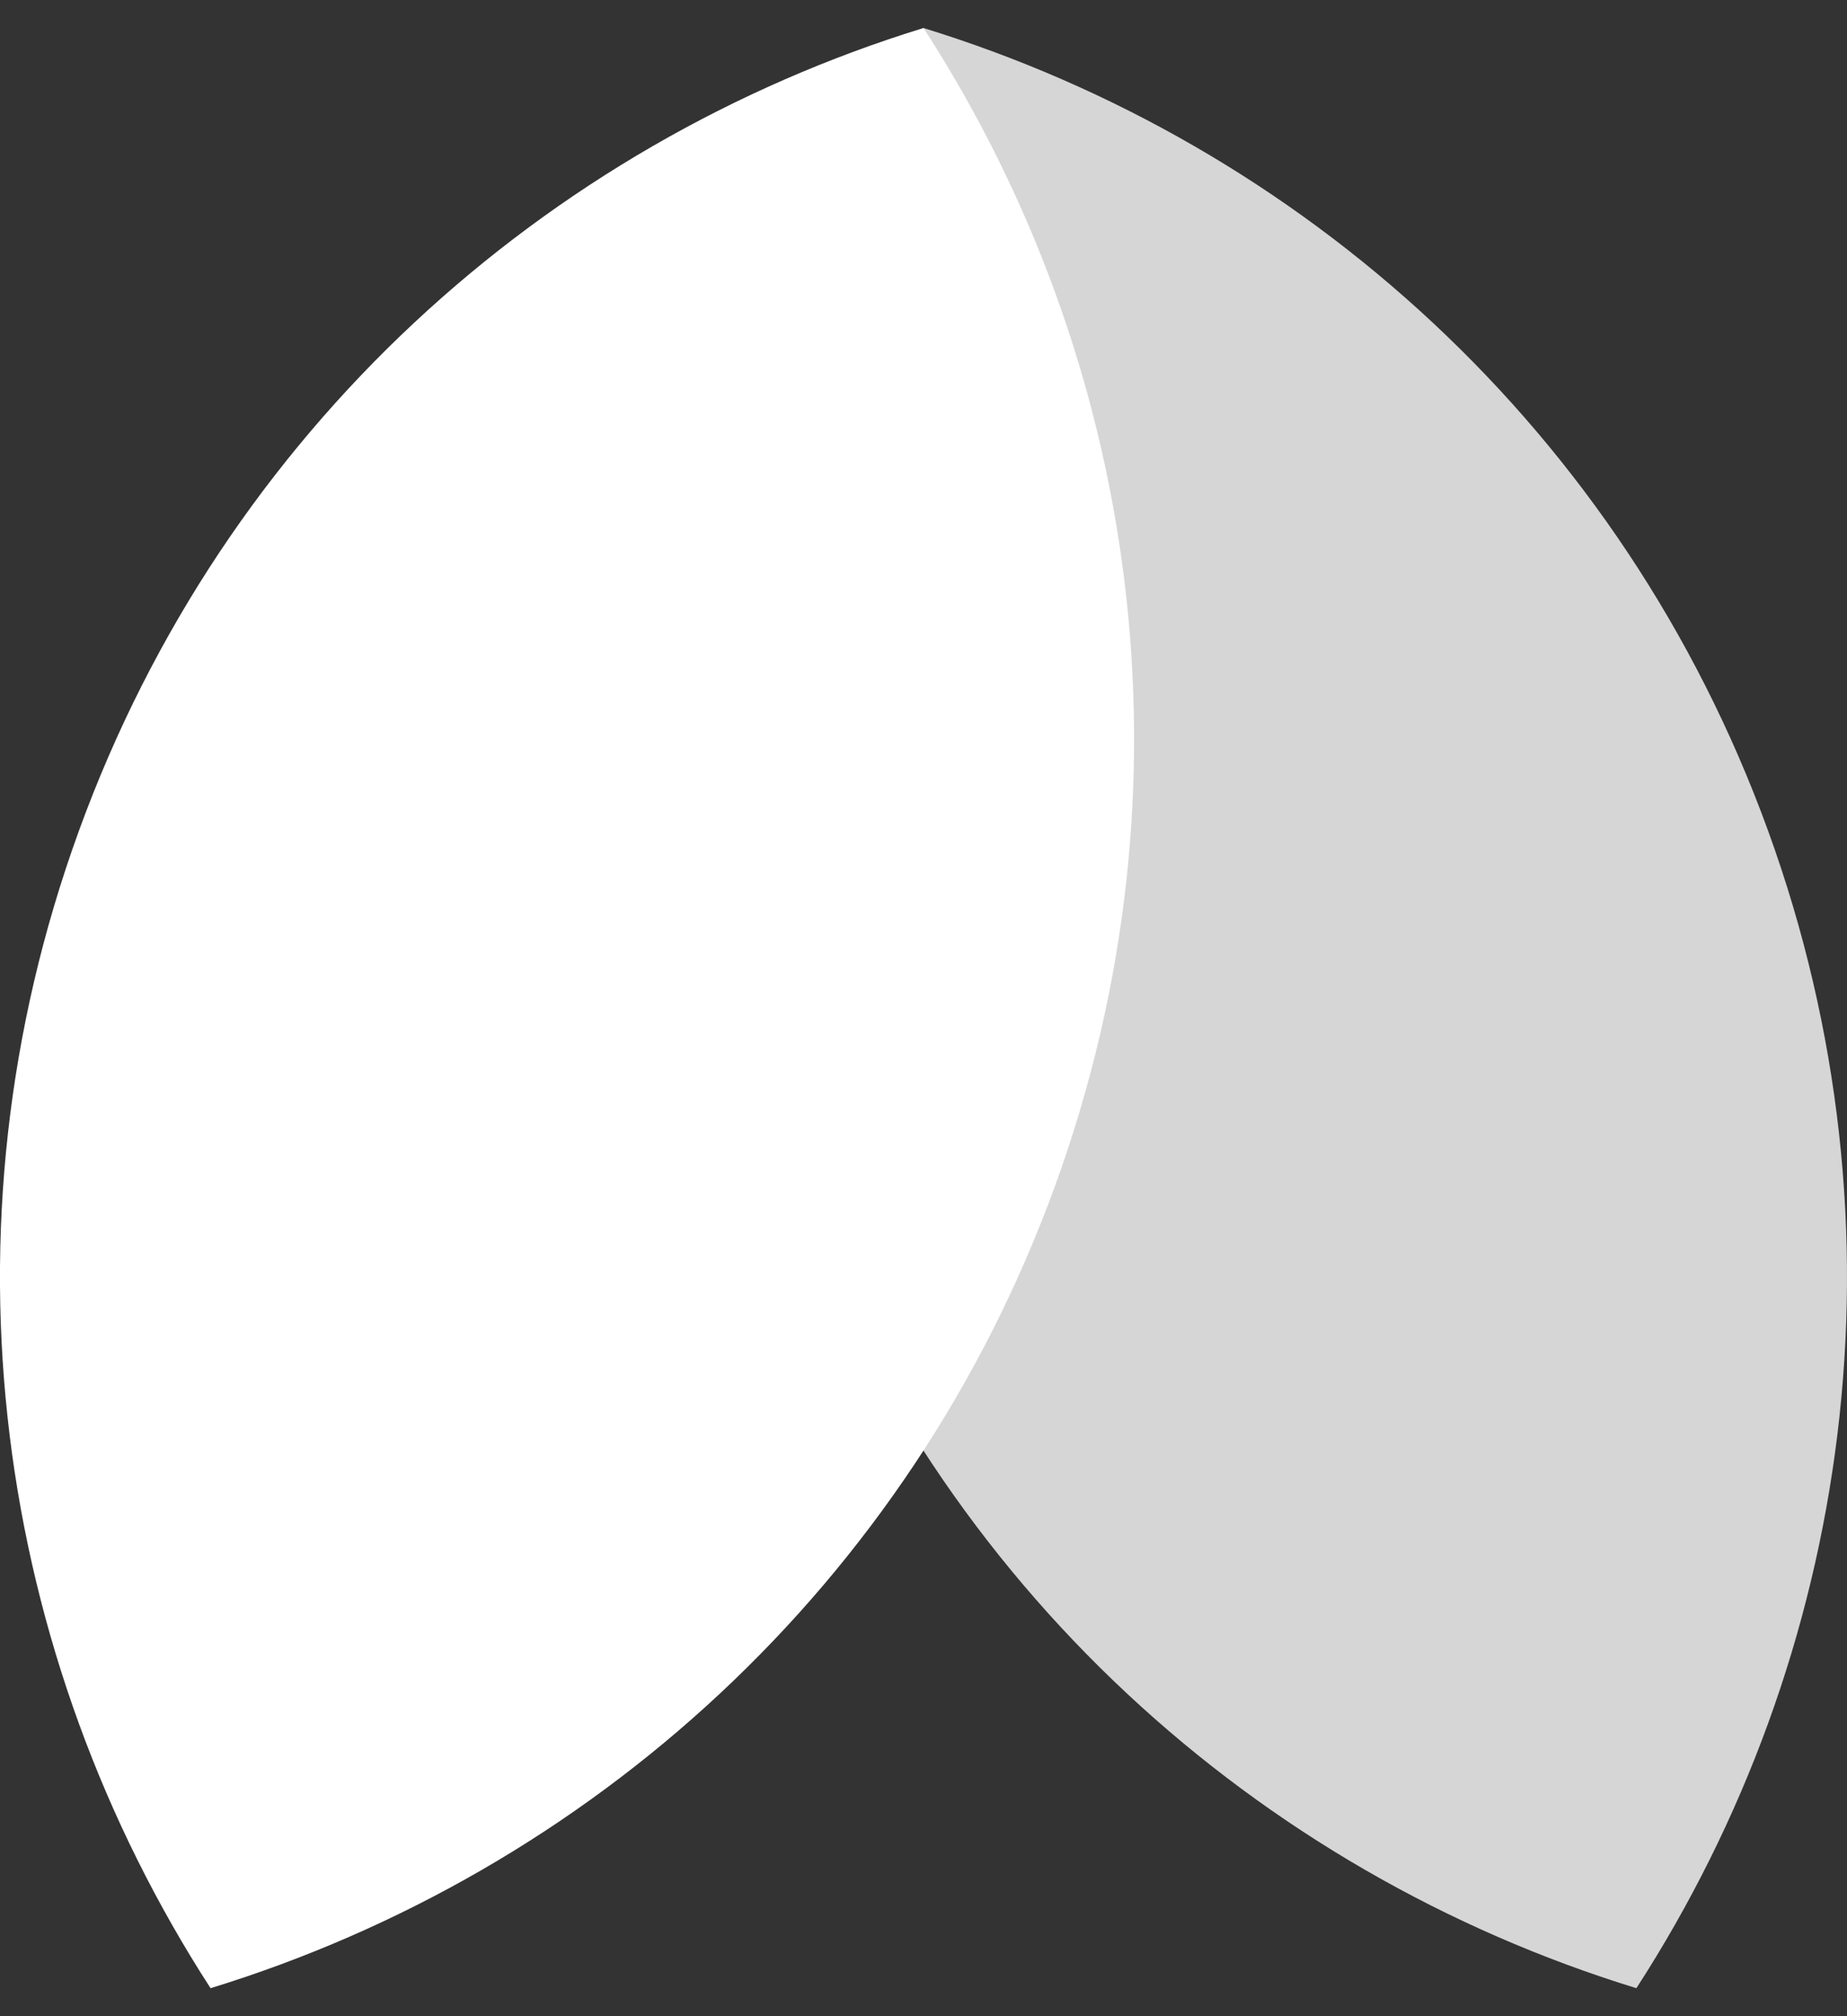
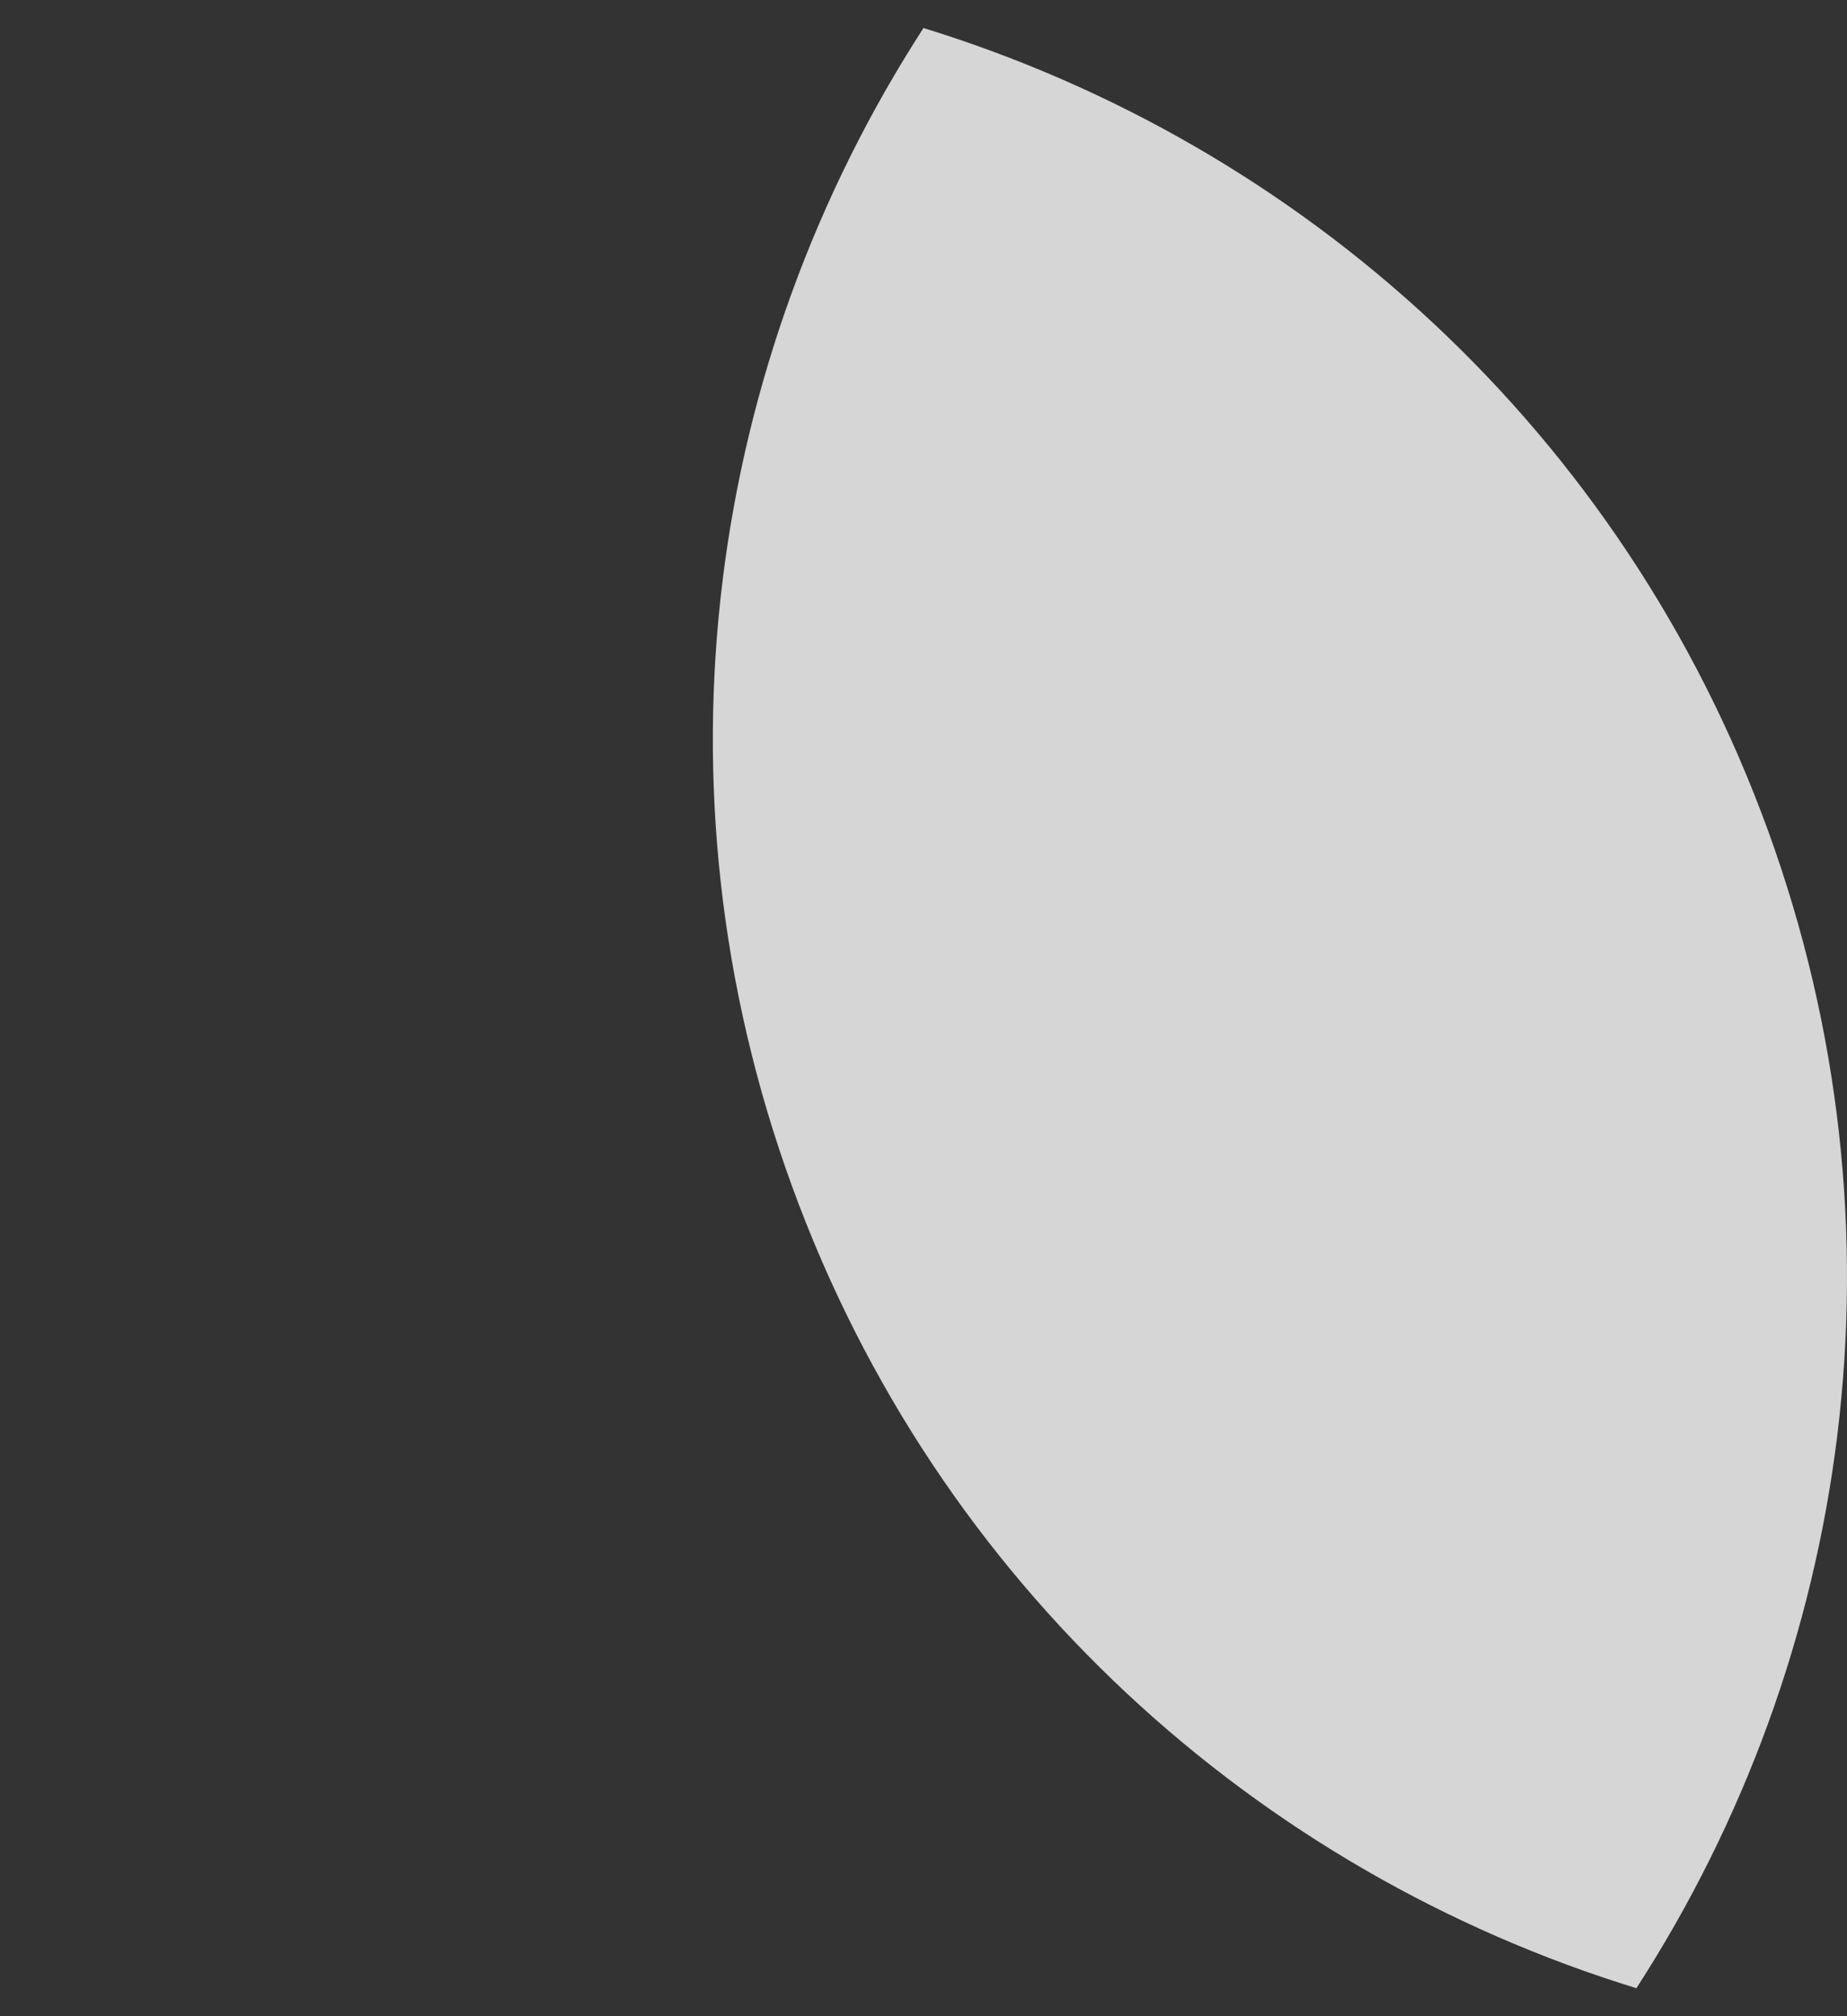
<svg xmlns="http://www.w3.org/2000/svg" width="33" height="36" fill="none">
  <rect width="100%" height="100%" fill="#333333" stroke="none" />
-   <path fill-rule="evenodd" clip-rule="evenodd" d="M16.5.5C9.749 2.577 4.014 7.68 1.412 14.829-1.19 21.976-.077 29.57 3.762 35.5c6.752-2.075 12.486-7.177 15.088-14.325C21.452 14.026 20.34 6.43 16.5.5z" fill="#fff" />
  <path fill-rule="evenodd" clip-rule="evenodd" d="M16.498.5c6.753 2.076 12.488 7.18 15.09 14.328 2.601 7.148 1.488 14.742-2.351 20.672-6.752-2.075-12.486-7.177-15.088-14.325C11.547 14.026 12.66 6.43 16.5.5z" fill="#fff" fill-opacity=".8" />
</svg>